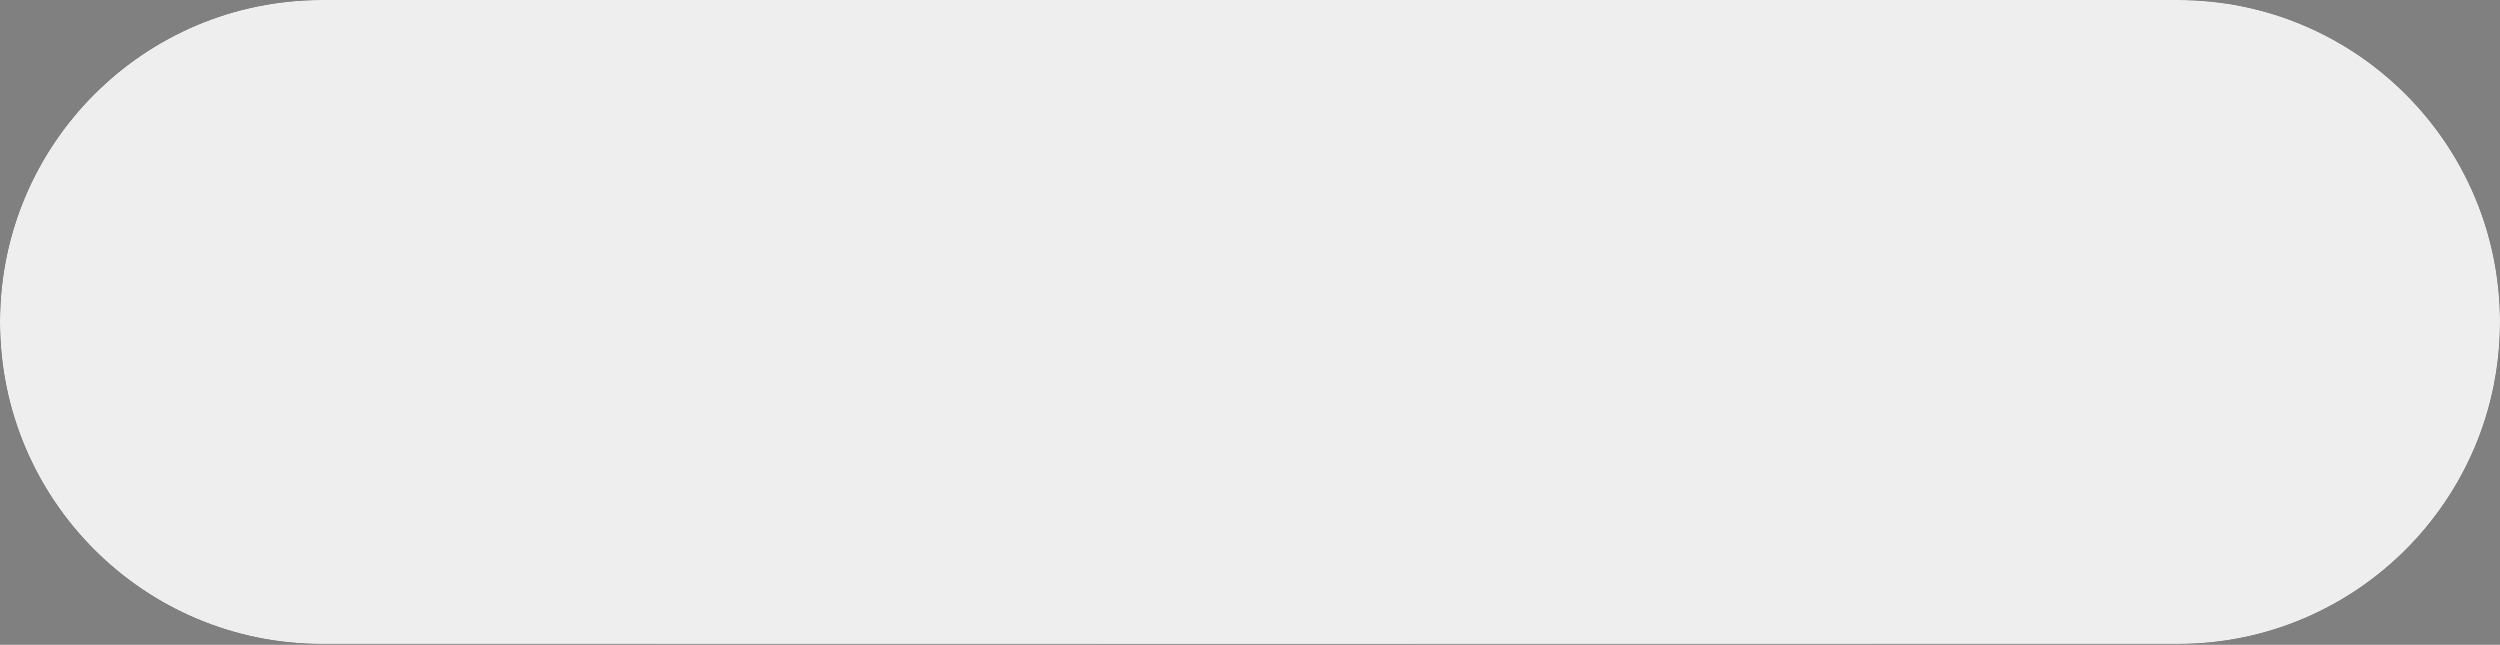
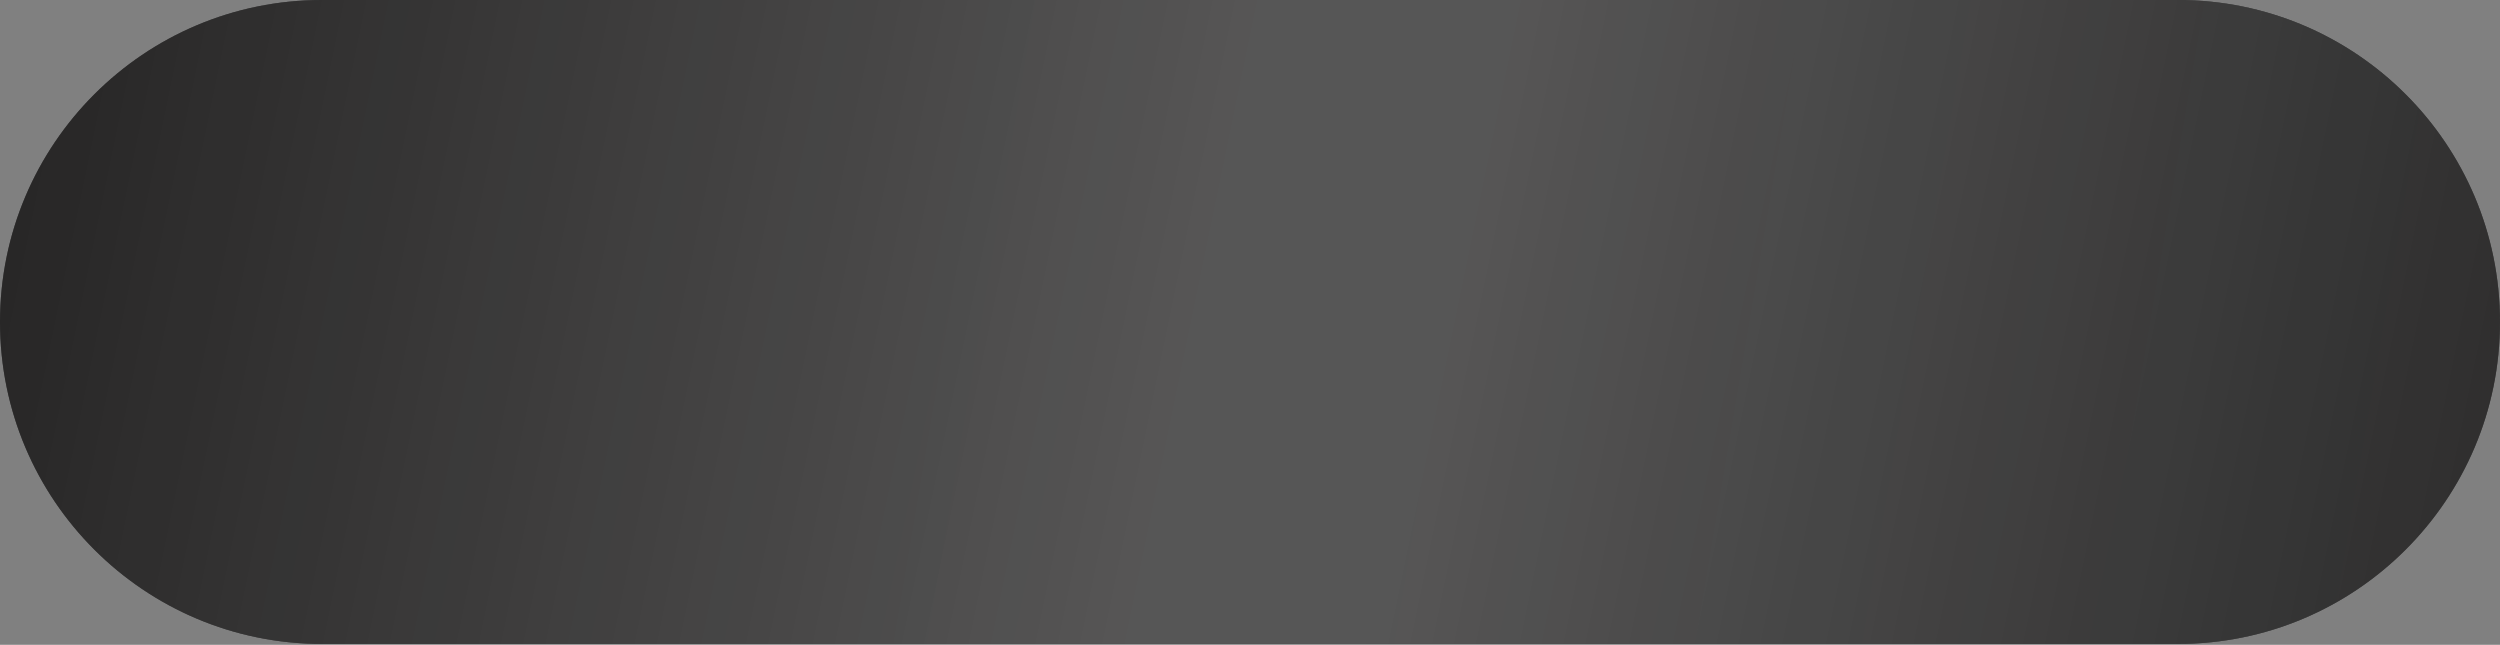
<svg xmlns="http://www.w3.org/2000/svg" width="1388" height="358" viewBox="0 0 1388 358" fill="none">
  <rect x="0" y="0" width="1388" height="358" fill="#808080" stroke="none" />
  <path d="M0 178.757C0 80.032 80.032 0 178.757 0H1209.24C1307.96 0 1388 80.032 1388 178.757C1388 277.482 1307.96 357.514 1209.24 357.514H178.757C80.032 357.514 0 277.482 0 178.757Z" fill="#4B4B4B" />
  <path d="M0 178.757C0 80.032 80.032 0 178.757 0H1209.24C1307.96 0 1388 80.032 1388 178.757C1388 277.482 1307.96 357.514 1209.24 357.514H178.757C80.032 357.514 0 277.482 0 178.757Z" fill="url(#paint0_linear_500_883)" />
  <path d="M0 178.757C0 80.032 80.032 0 178.757 0H1209.24C1307.96 0 1388 80.032 1388 178.757C1388 277.482 1307.96 357.514 1209.24 357.514H178.757C80.032 357.514 0 277.482 0 178.757Z" fill="url(#paint1_linear_500_883)" fill-opacity="0.22" />
-   <path d="M0 178.757C0 80.032 80.032 0 178.757 0H1209.24C1307.96 0 1388 80.032 1388 178.757C1388 277.482 1307.96 357.514 1209.24 357.514H178.757C80.032 357.514 0 277.482 0 178.757Z" fill="#EEEEEE" />
  <defs>
    <linearGradient id="paint0_linear_500_883" x1="1972.51" y1="179.41" x2="401.533" y2="-86.094" gradientUnits="userSpaceOnUse">
      <stop stop-color="#2C2C2C" />
      <stop offset="0.964" stop-color="#262525" />
    </linearGradient>
    <linearGradient id="paint1_linear_500_883" x1="1437.79" y1="334.114" x2="3.871" y2="38.433" gradientUnits="userSpaceOnUse">
      <stop stop-color="white" stop-opacity="0" />
      <stop offset="0.456" stop-color="white" />
      <stop offset="0.536" stop-color="white" />
      <stop offset="1" stop-color="white" stop-opacity="0" />
    </linearGradient>
  </defs>
</svg>